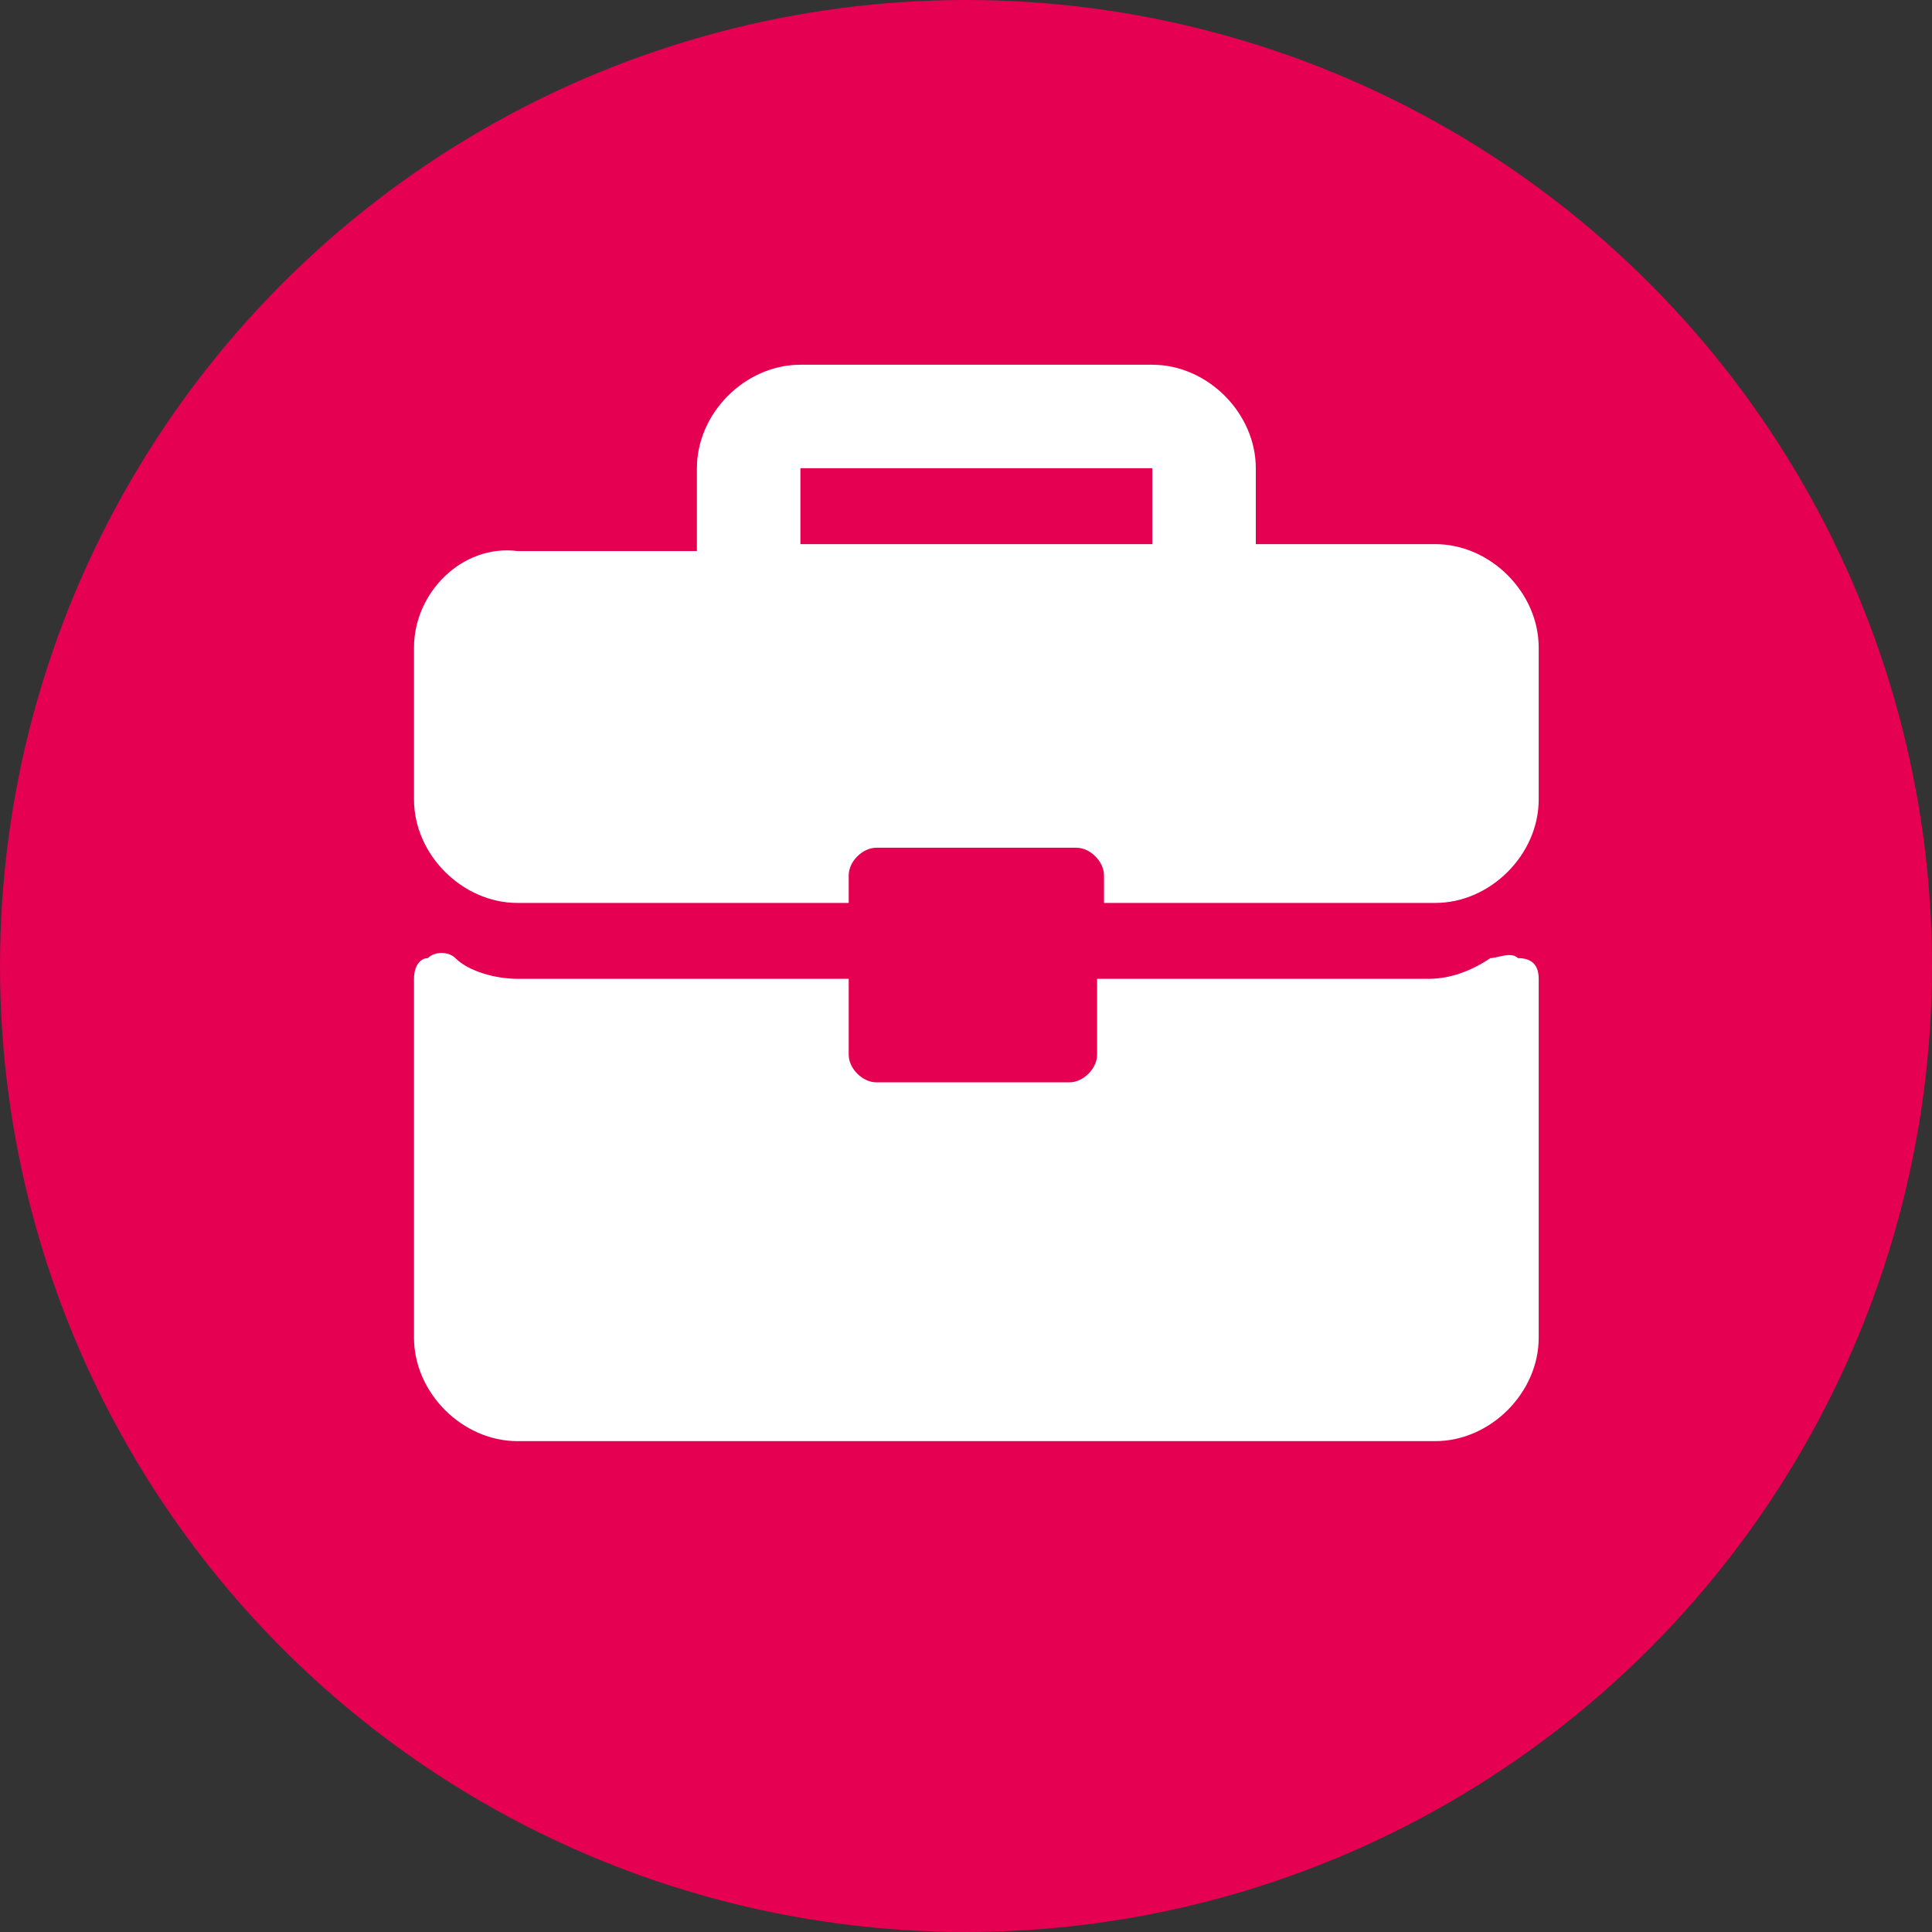
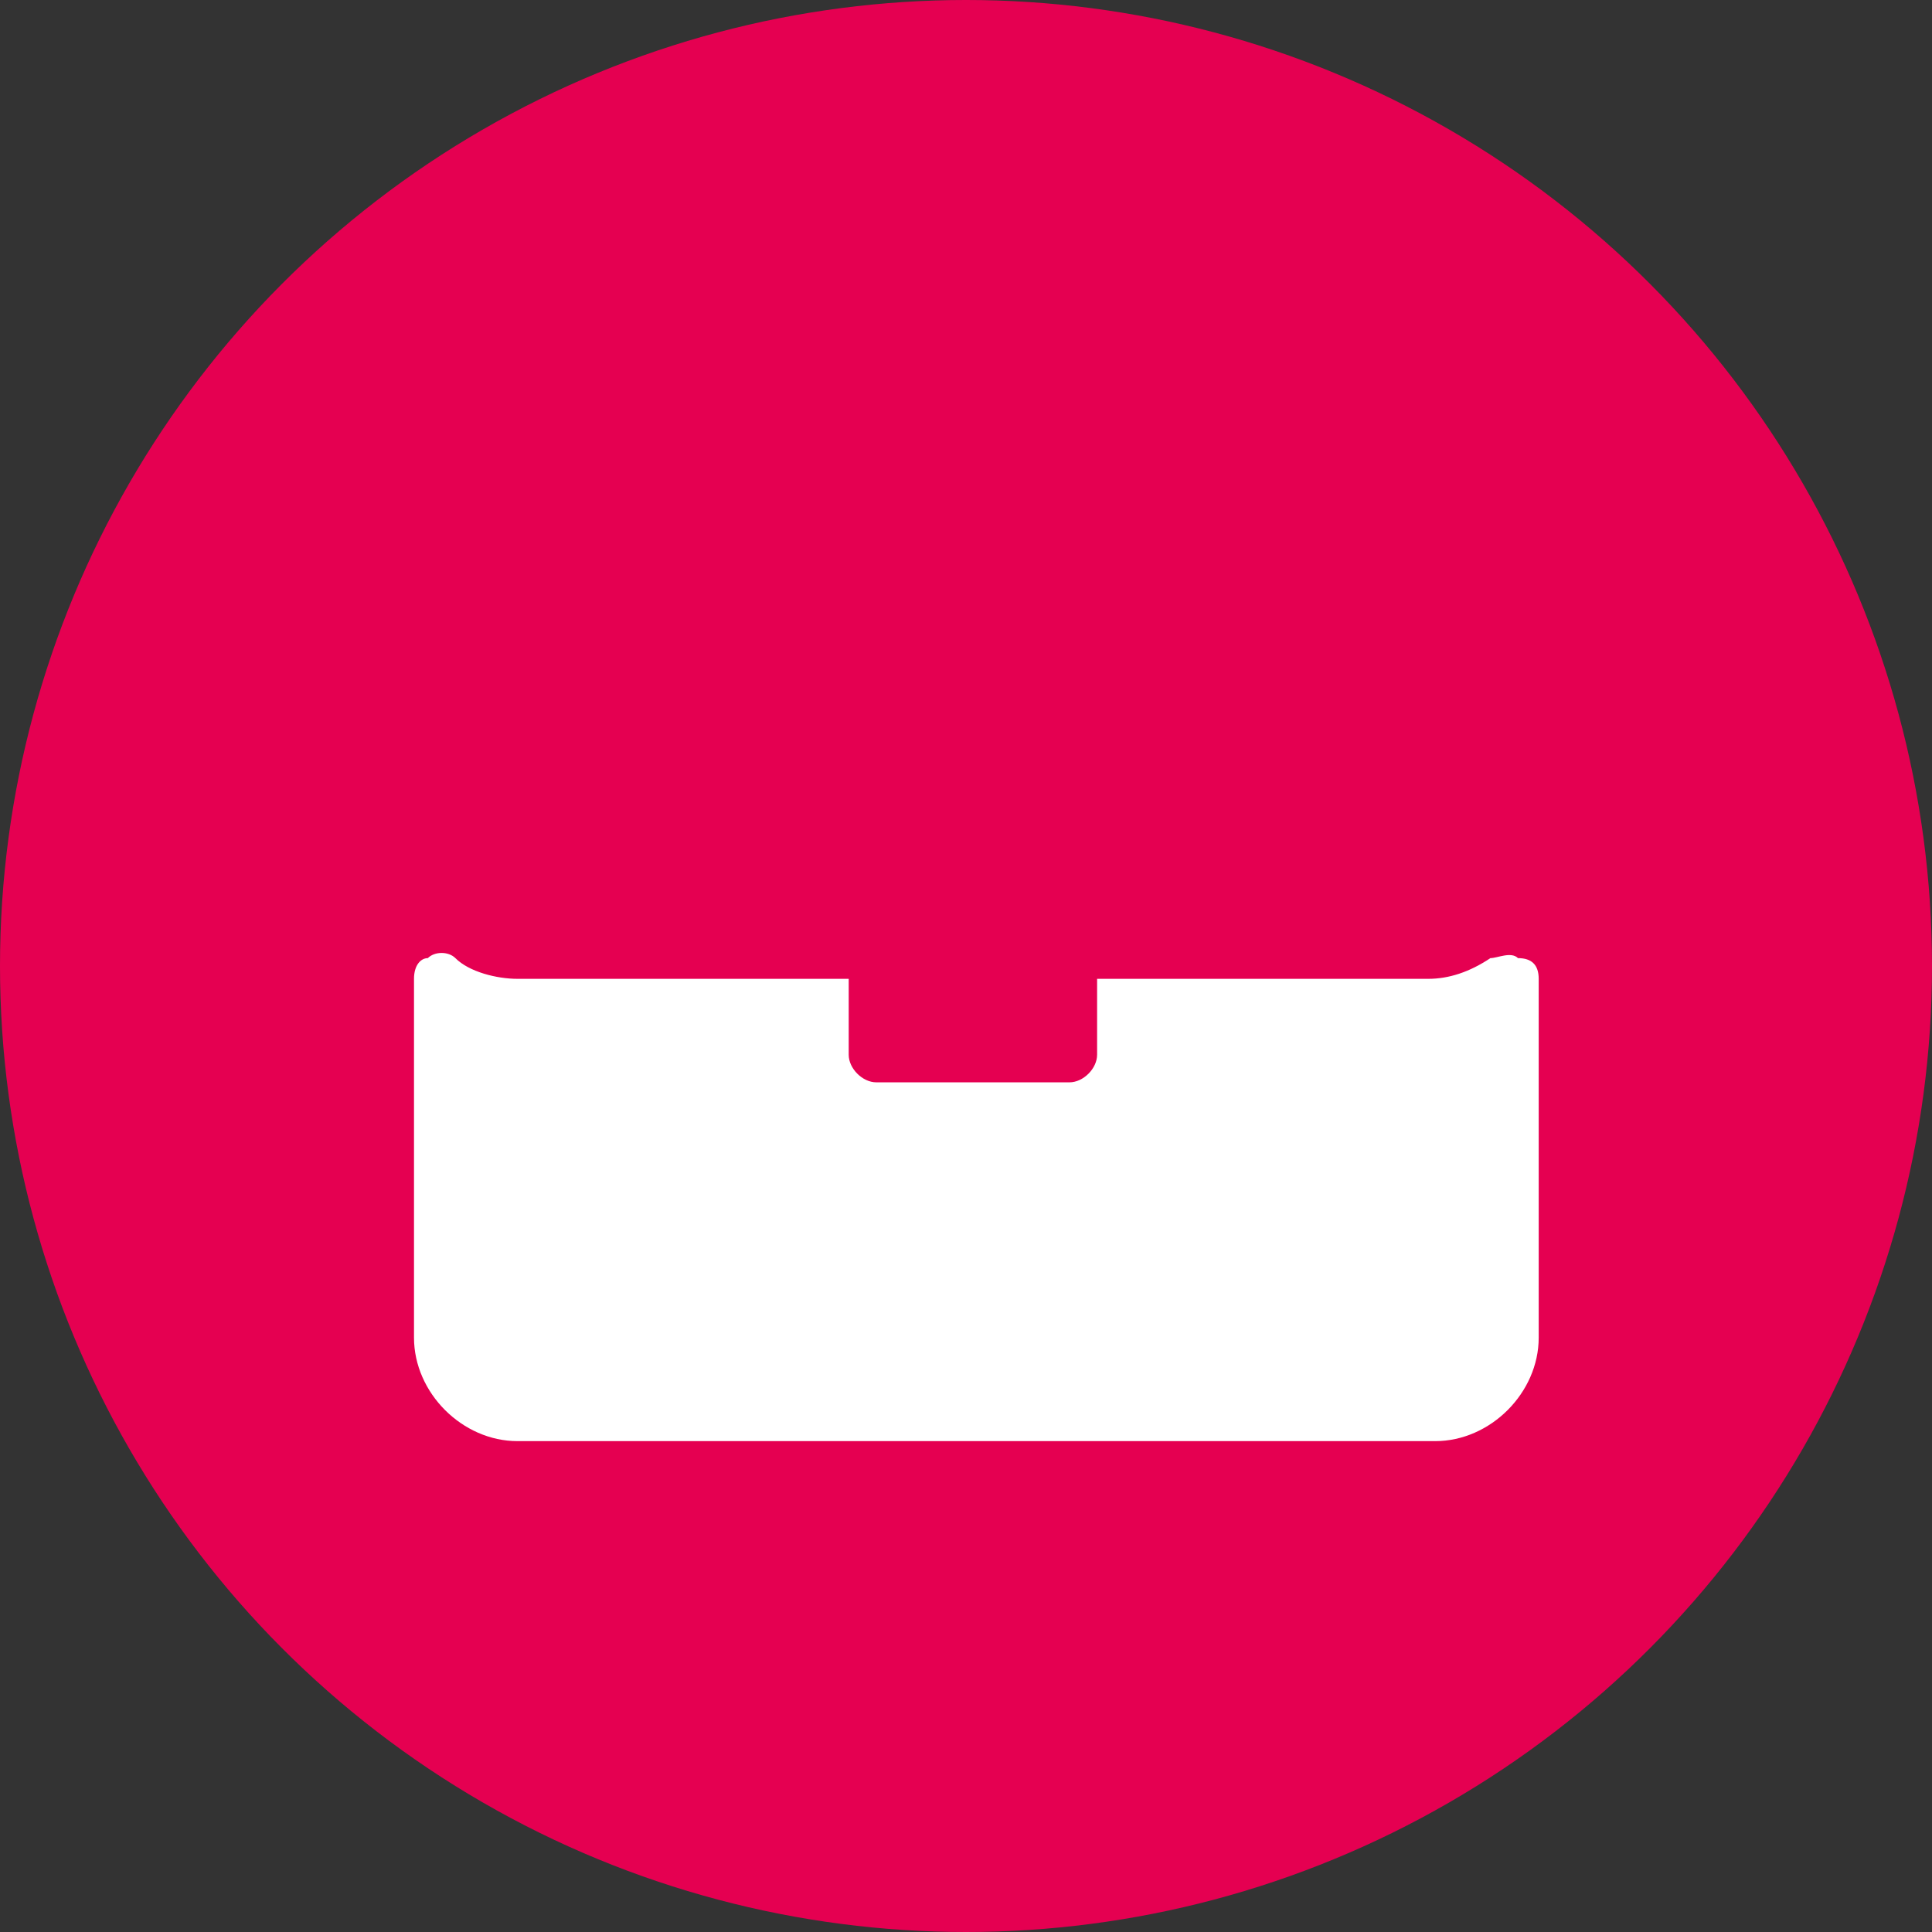
<svg xmlns="http://www.w3.org/2000/svg" version="1.1" id="Livello_1" x="0px" y="0px" viewBox="0 0 28 28" style="enable-background:new 0 0 28 28;" xml:space="preserve">
  <rect x="0" y="0" width="28" height="28" fill="#333333" stroke="none" />
  <style type="text/css">
	.st0{fill:#E50051;}
	.st1{fill:#FFFFFF;}
</style>
  <g id="Group_8075" transform="translate(-1152 -1988)">
    <circle id="Ellipse_822" class="st0" cx="1166" cy="2002" r="14" />
    <g id="Group_8067" transform="translate(1158 1994.086)">
      <g id="Group_8065">
        <g id="Group_8064">
-           <path id="Path_11338" class="st1" d="M14.8,1.8h-2.6V0.7c0-0.8-0.7-1.5-1.5-1.5c0,0,0,0,0,0H5.6c-0.8,0-1.5,0.7-1.5,1.5v1.2H1.5      C0.7,1.8,0,2.5,0,3.3c0,0,0,0,0,0v2.2C0,6.3,0.7,7,1.5,7c0,0,0,0,0,0h4.8V6.6c0-0.2,0.2-0.4,0.4-0.4h2.9c0.2,0,0.4,0.2,0.4,0.4      V7h4.8c0.8,0,1.5-0.7,1.5-1.5V3.3C16.3,2.5,15.6,1.8,14.8,1.8z M10.7,1.8H5.6V0.7h5.1V1.8z" />
          <path id="Path_11339" class="st1" d="M16,7.8c-0.1-0.1-0.3,0-0.4,0c-0.3,0.2-0.6,0.3-0.9,0.3H9.9v1.1c0,0.2-0.2,0.4-0.4,0.4H6.7      c-0.2,0-0.4-0.2-0.4-0.4V8.1H1.5C1.2,8.1,0.8,8,0.6,7.8c-0.1-0.1-0.3-0.1-0.4,0C0.1,7.8,0,7.9,0,8.1v5.2c0,0.8,0.7,1.5,1.5,1.5      h13.3c0.8,0,1.5-0.7,1.5-1.5V8.1C16.3,7.9,16.2,7.8,16,7.8z" />
        </g>
      </g>
    </g>
  </g>
</svg>